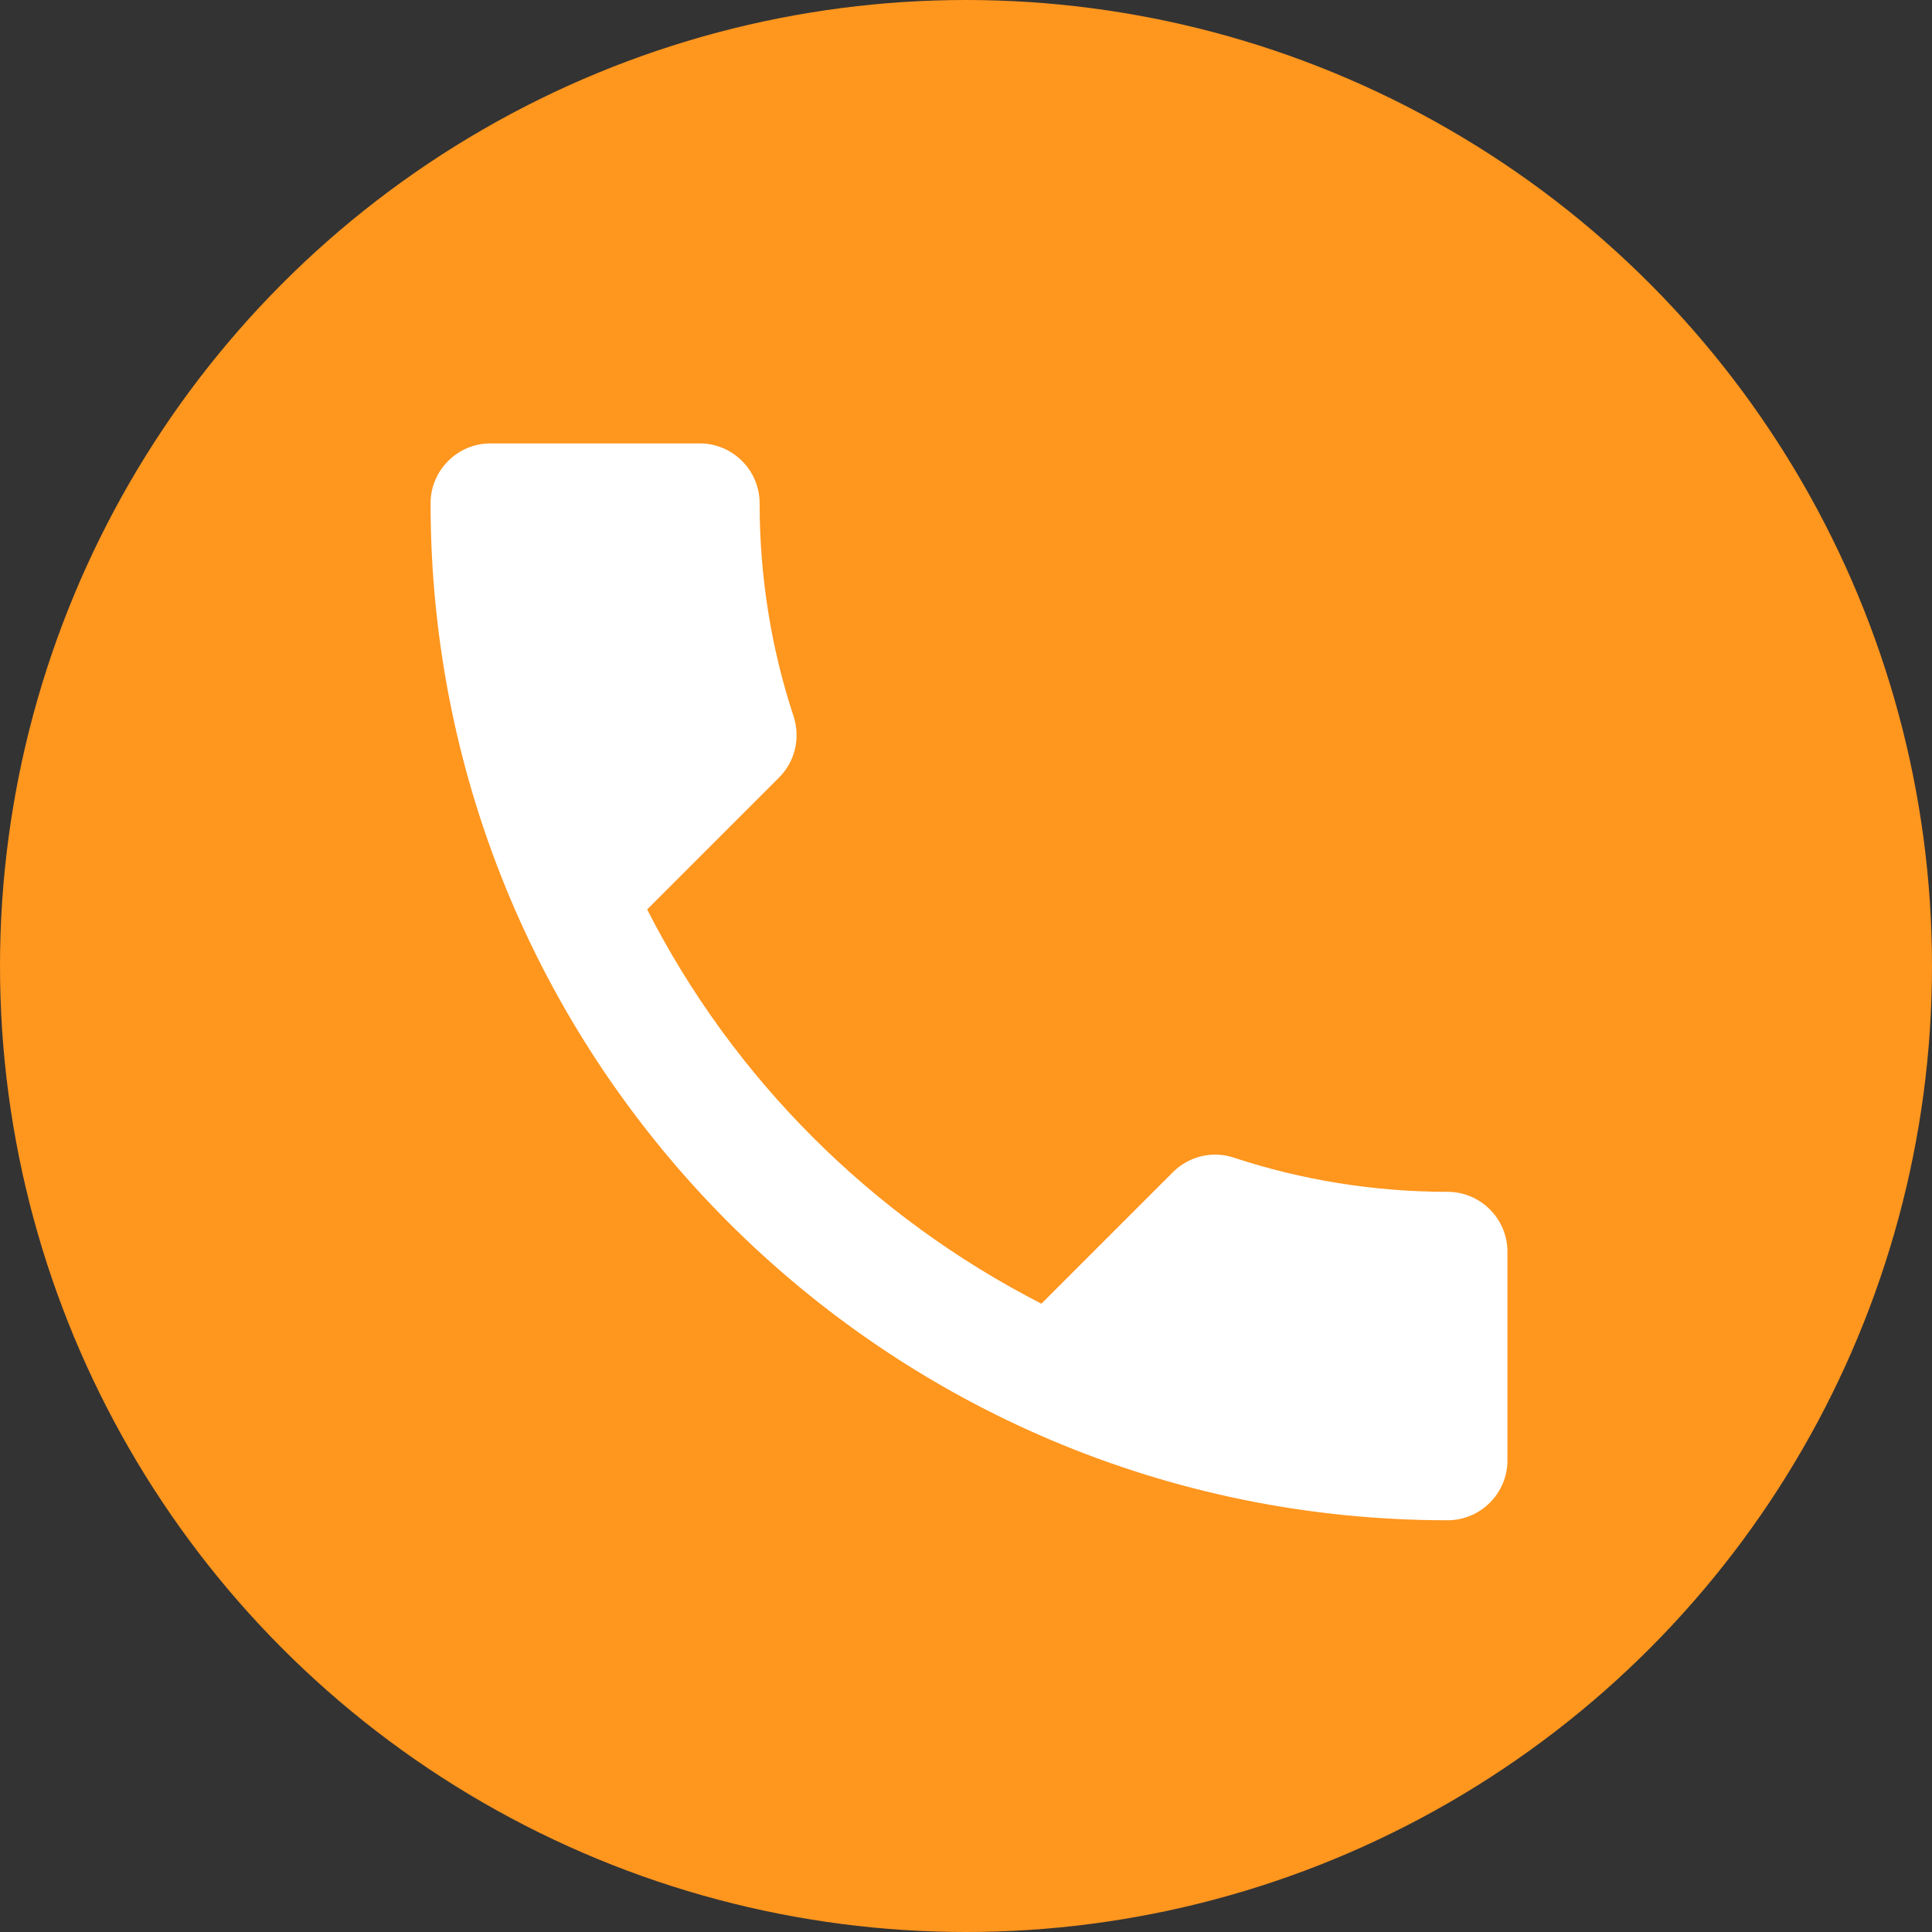
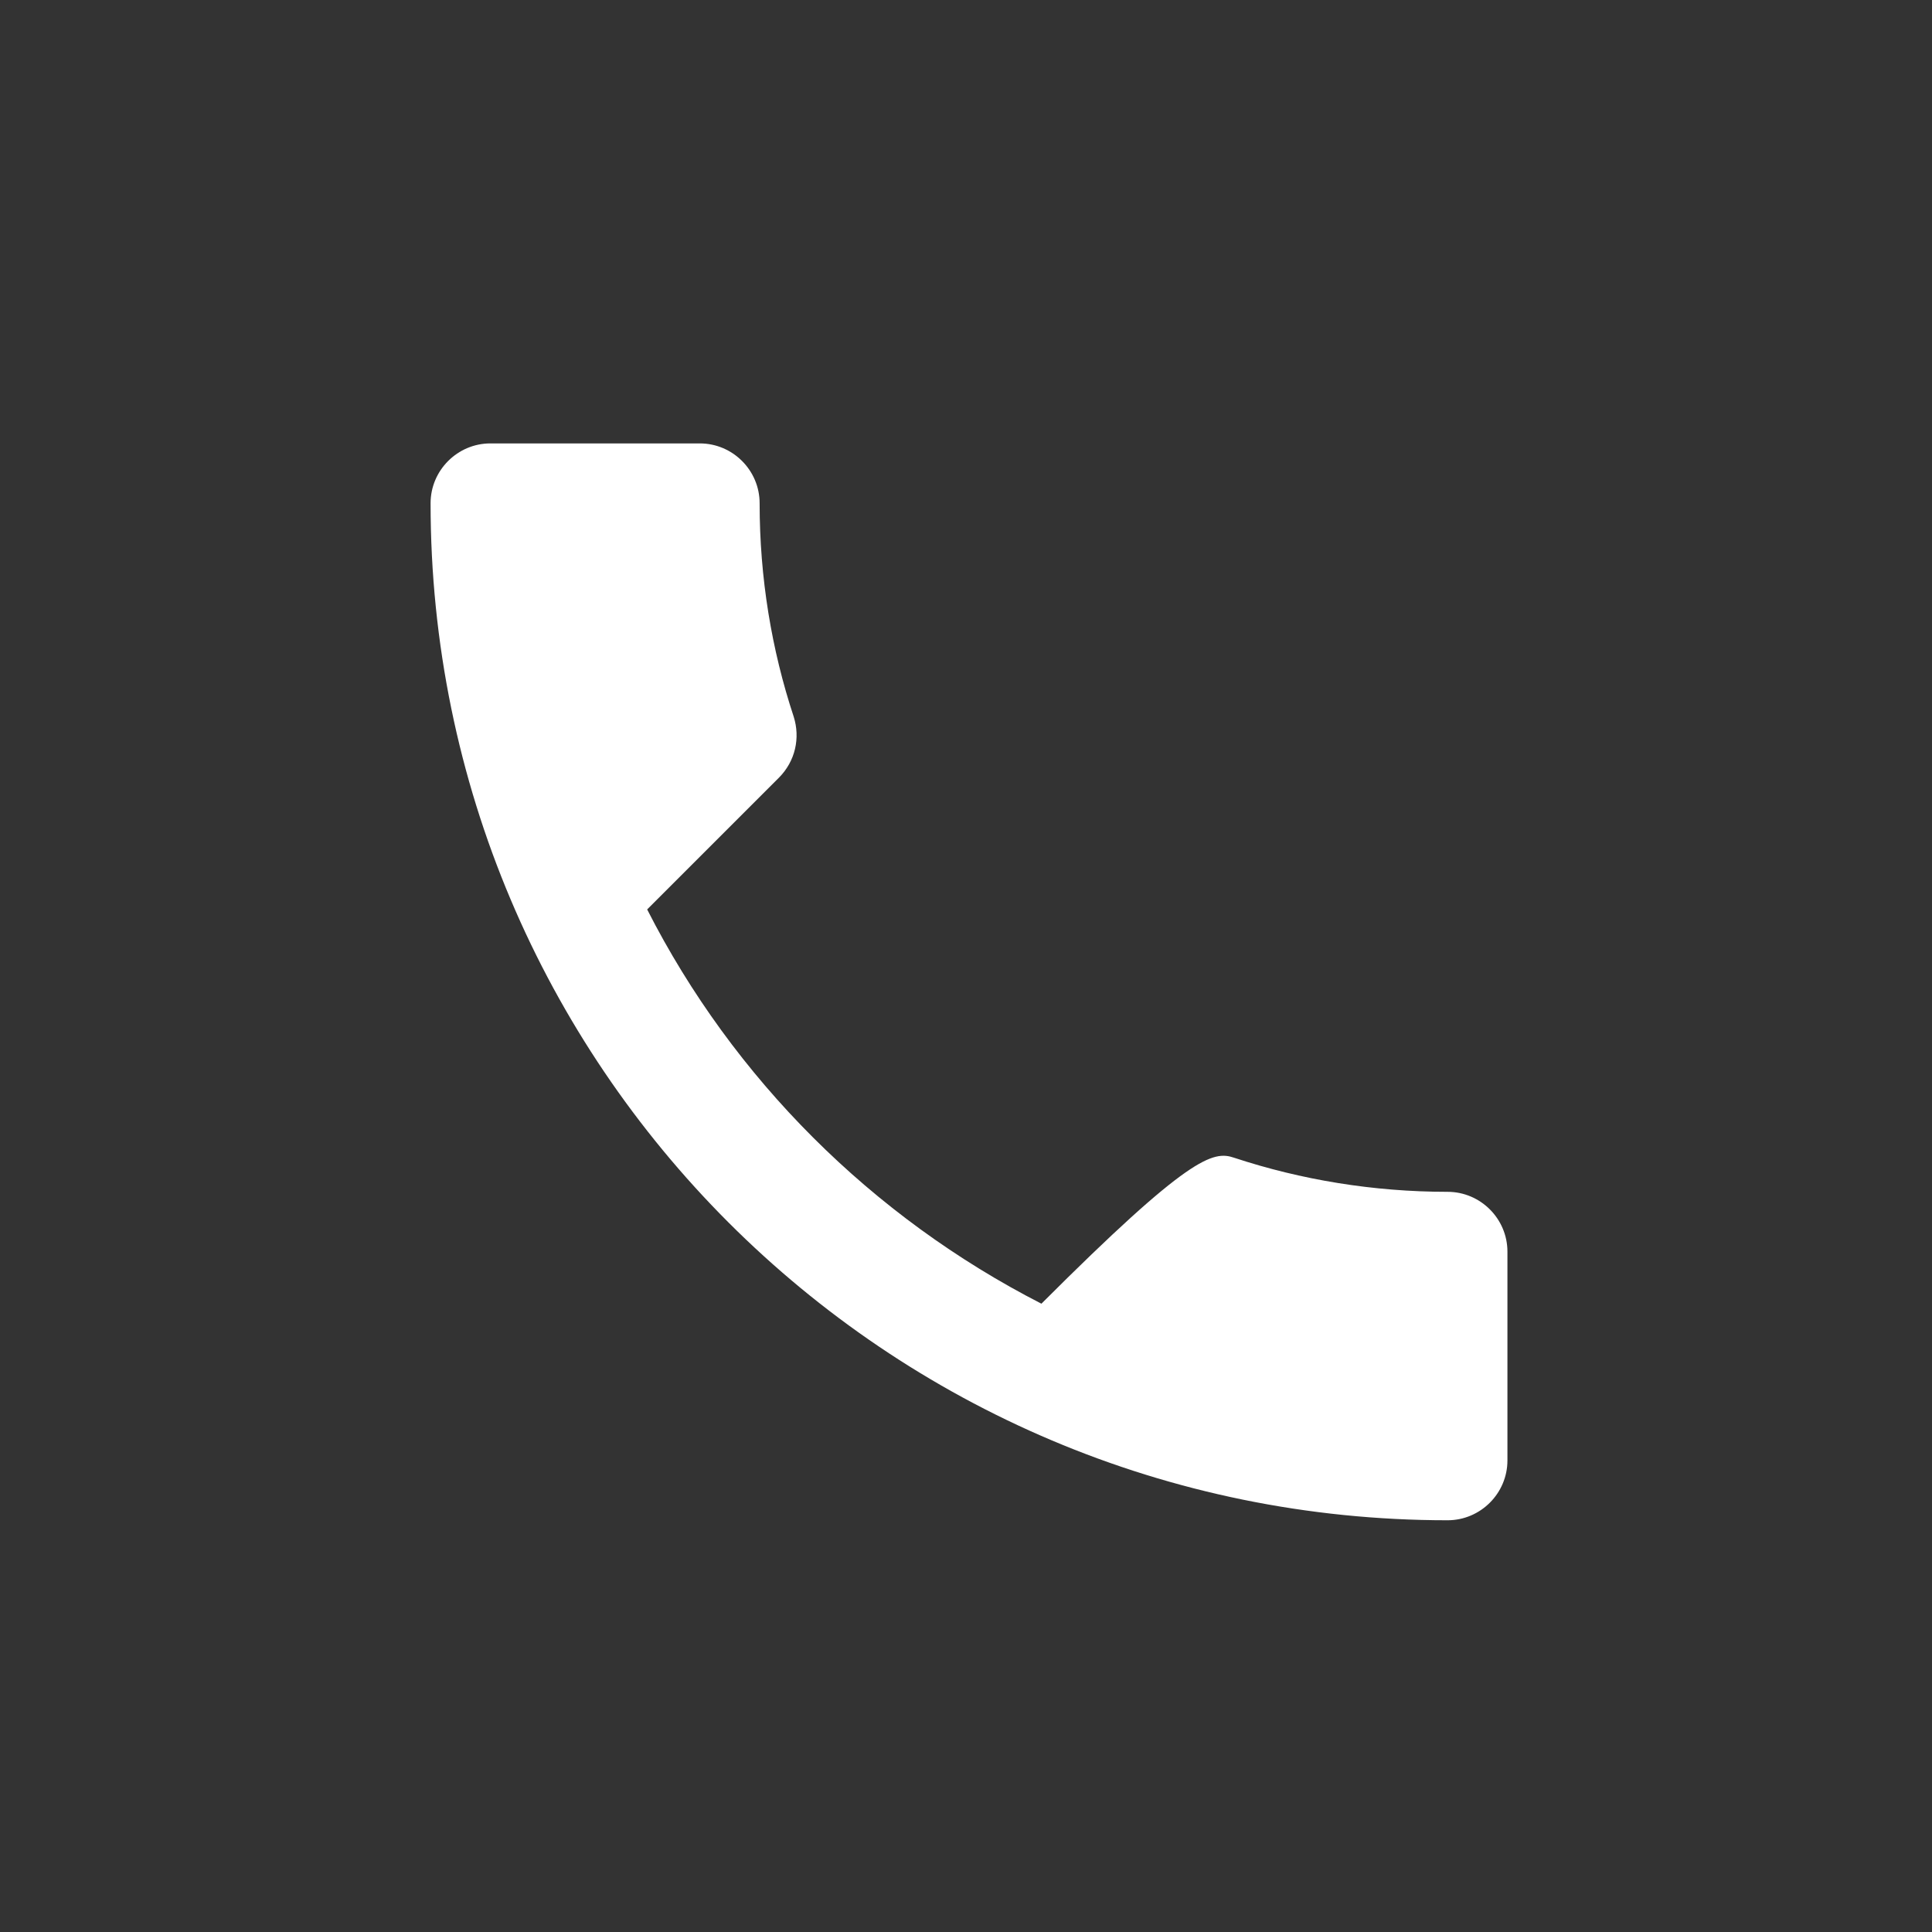
<svg xmlns="http://www.w3.org/2000/svg" width="61" height="61" viewBox="0 0 61 61" fill="none">
  <rect x="0" y="0" width="61" height="61" fill="#333333" stroke="none" />
-   <circle cx="30.5" cy="30.5" r="30.5" fill="#FF961E" />
-   <path d="M20.433 28.714C23.153 34.06 27.535 38.423 32.881 41.162L37.036 37.007C37.546 36.497 38.302 36.327 38.963 36.553C41.079 37.252 43.364 37.63 45.706 37.63C46.745 37.63 47.595 38.48 47.595 39.519V46.111C47.595 47.15 46.745 48 45.706 48C27.97 48 13.595 33.626 13.595 15.889C13.595 14.85 14.445 14 15.484 14H22.095C23.134 14 23.984 14.85 23.984 15.889C23.984 18.25 24.362 20.517 25.061 22.632C25.269 23.293 25.118 24.03 24.589 24.559L20.433 28.714Z" fill="white" />
+   <path d="M20.433 28.714C23.153 34.06 27.535 38.423 32.881 41.162C37.546 36.497 38.302 36.327 38.963 36.553C41.079 37.252 43.364 37.63 45.706 37.63C46.745 37.63 47.595 38.48 47.595 39.519V46.111C47.595 47.15 46.745 48 45.706 48C27.97 48 13.595 33.626 13.595 15.889C13.595 14.85 14.445 14 15.484 14H22.095C23.134 14 23.984 14.85 23.984 15.889C23.984 18.25 24.362 20.517 25.061 22.632C25.269 23.293 25.118 24.03 24.589 24.559L20.433 28.714Z" fill="white" />
</svg>